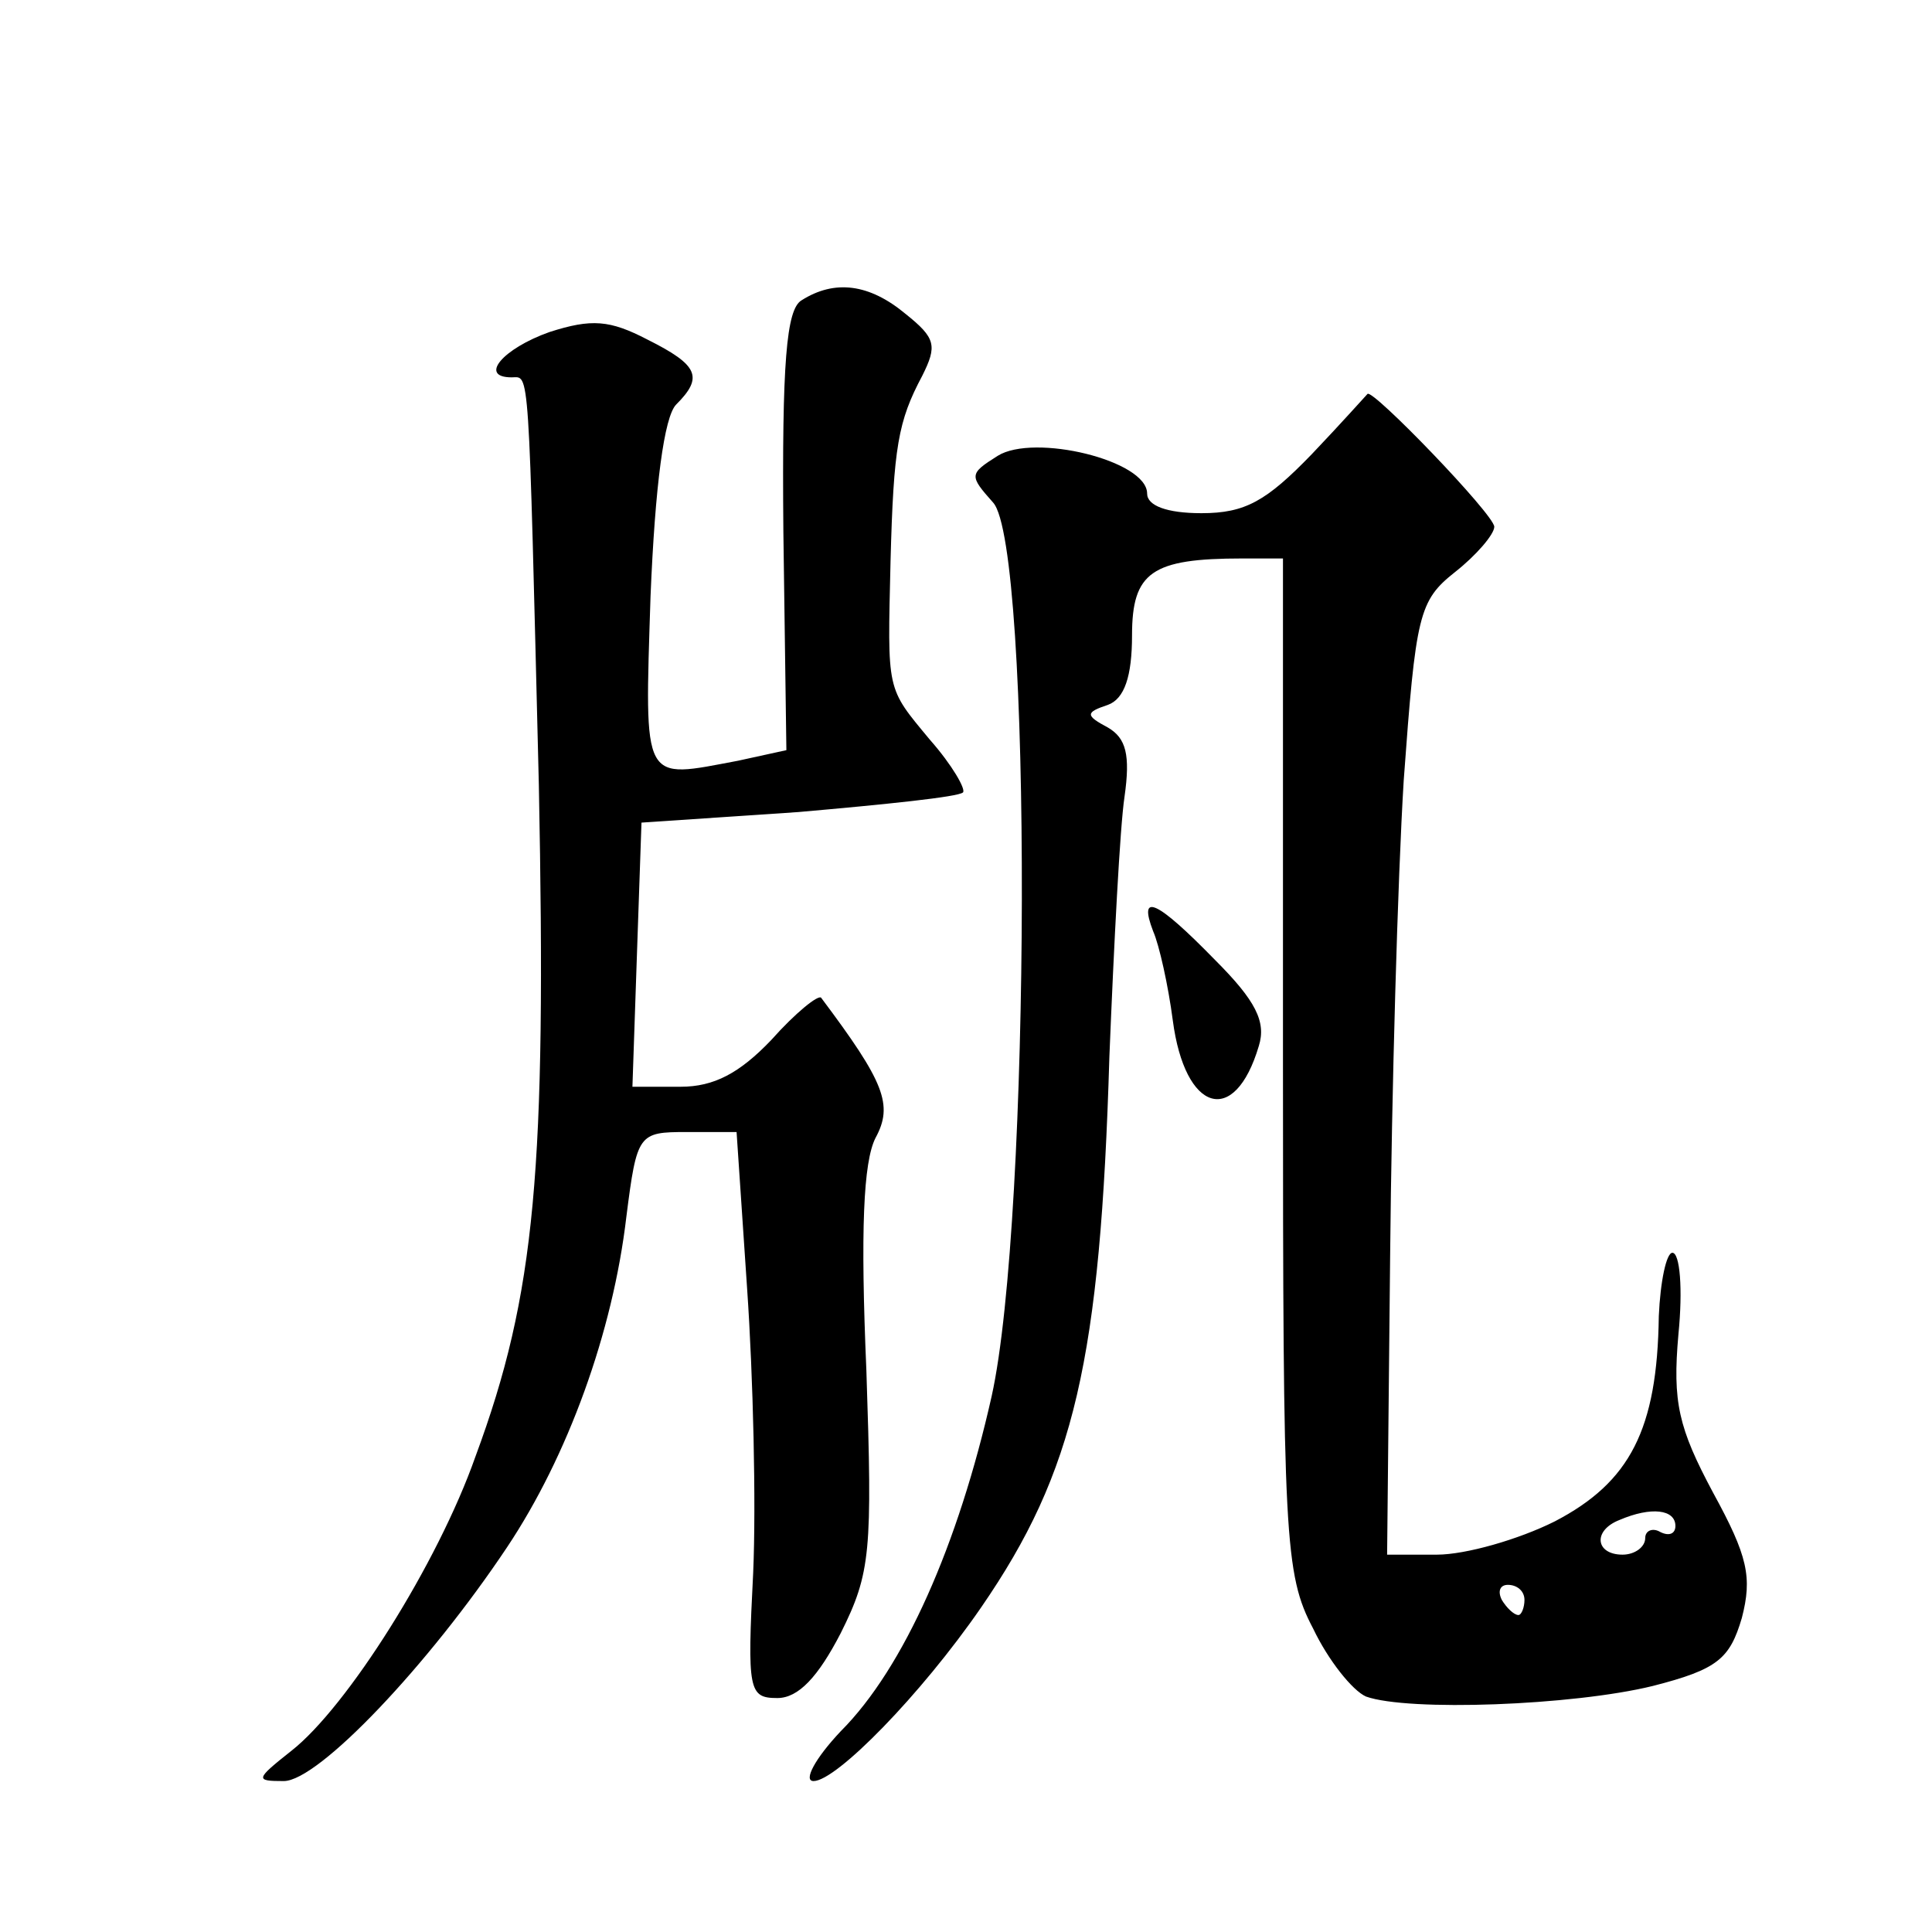
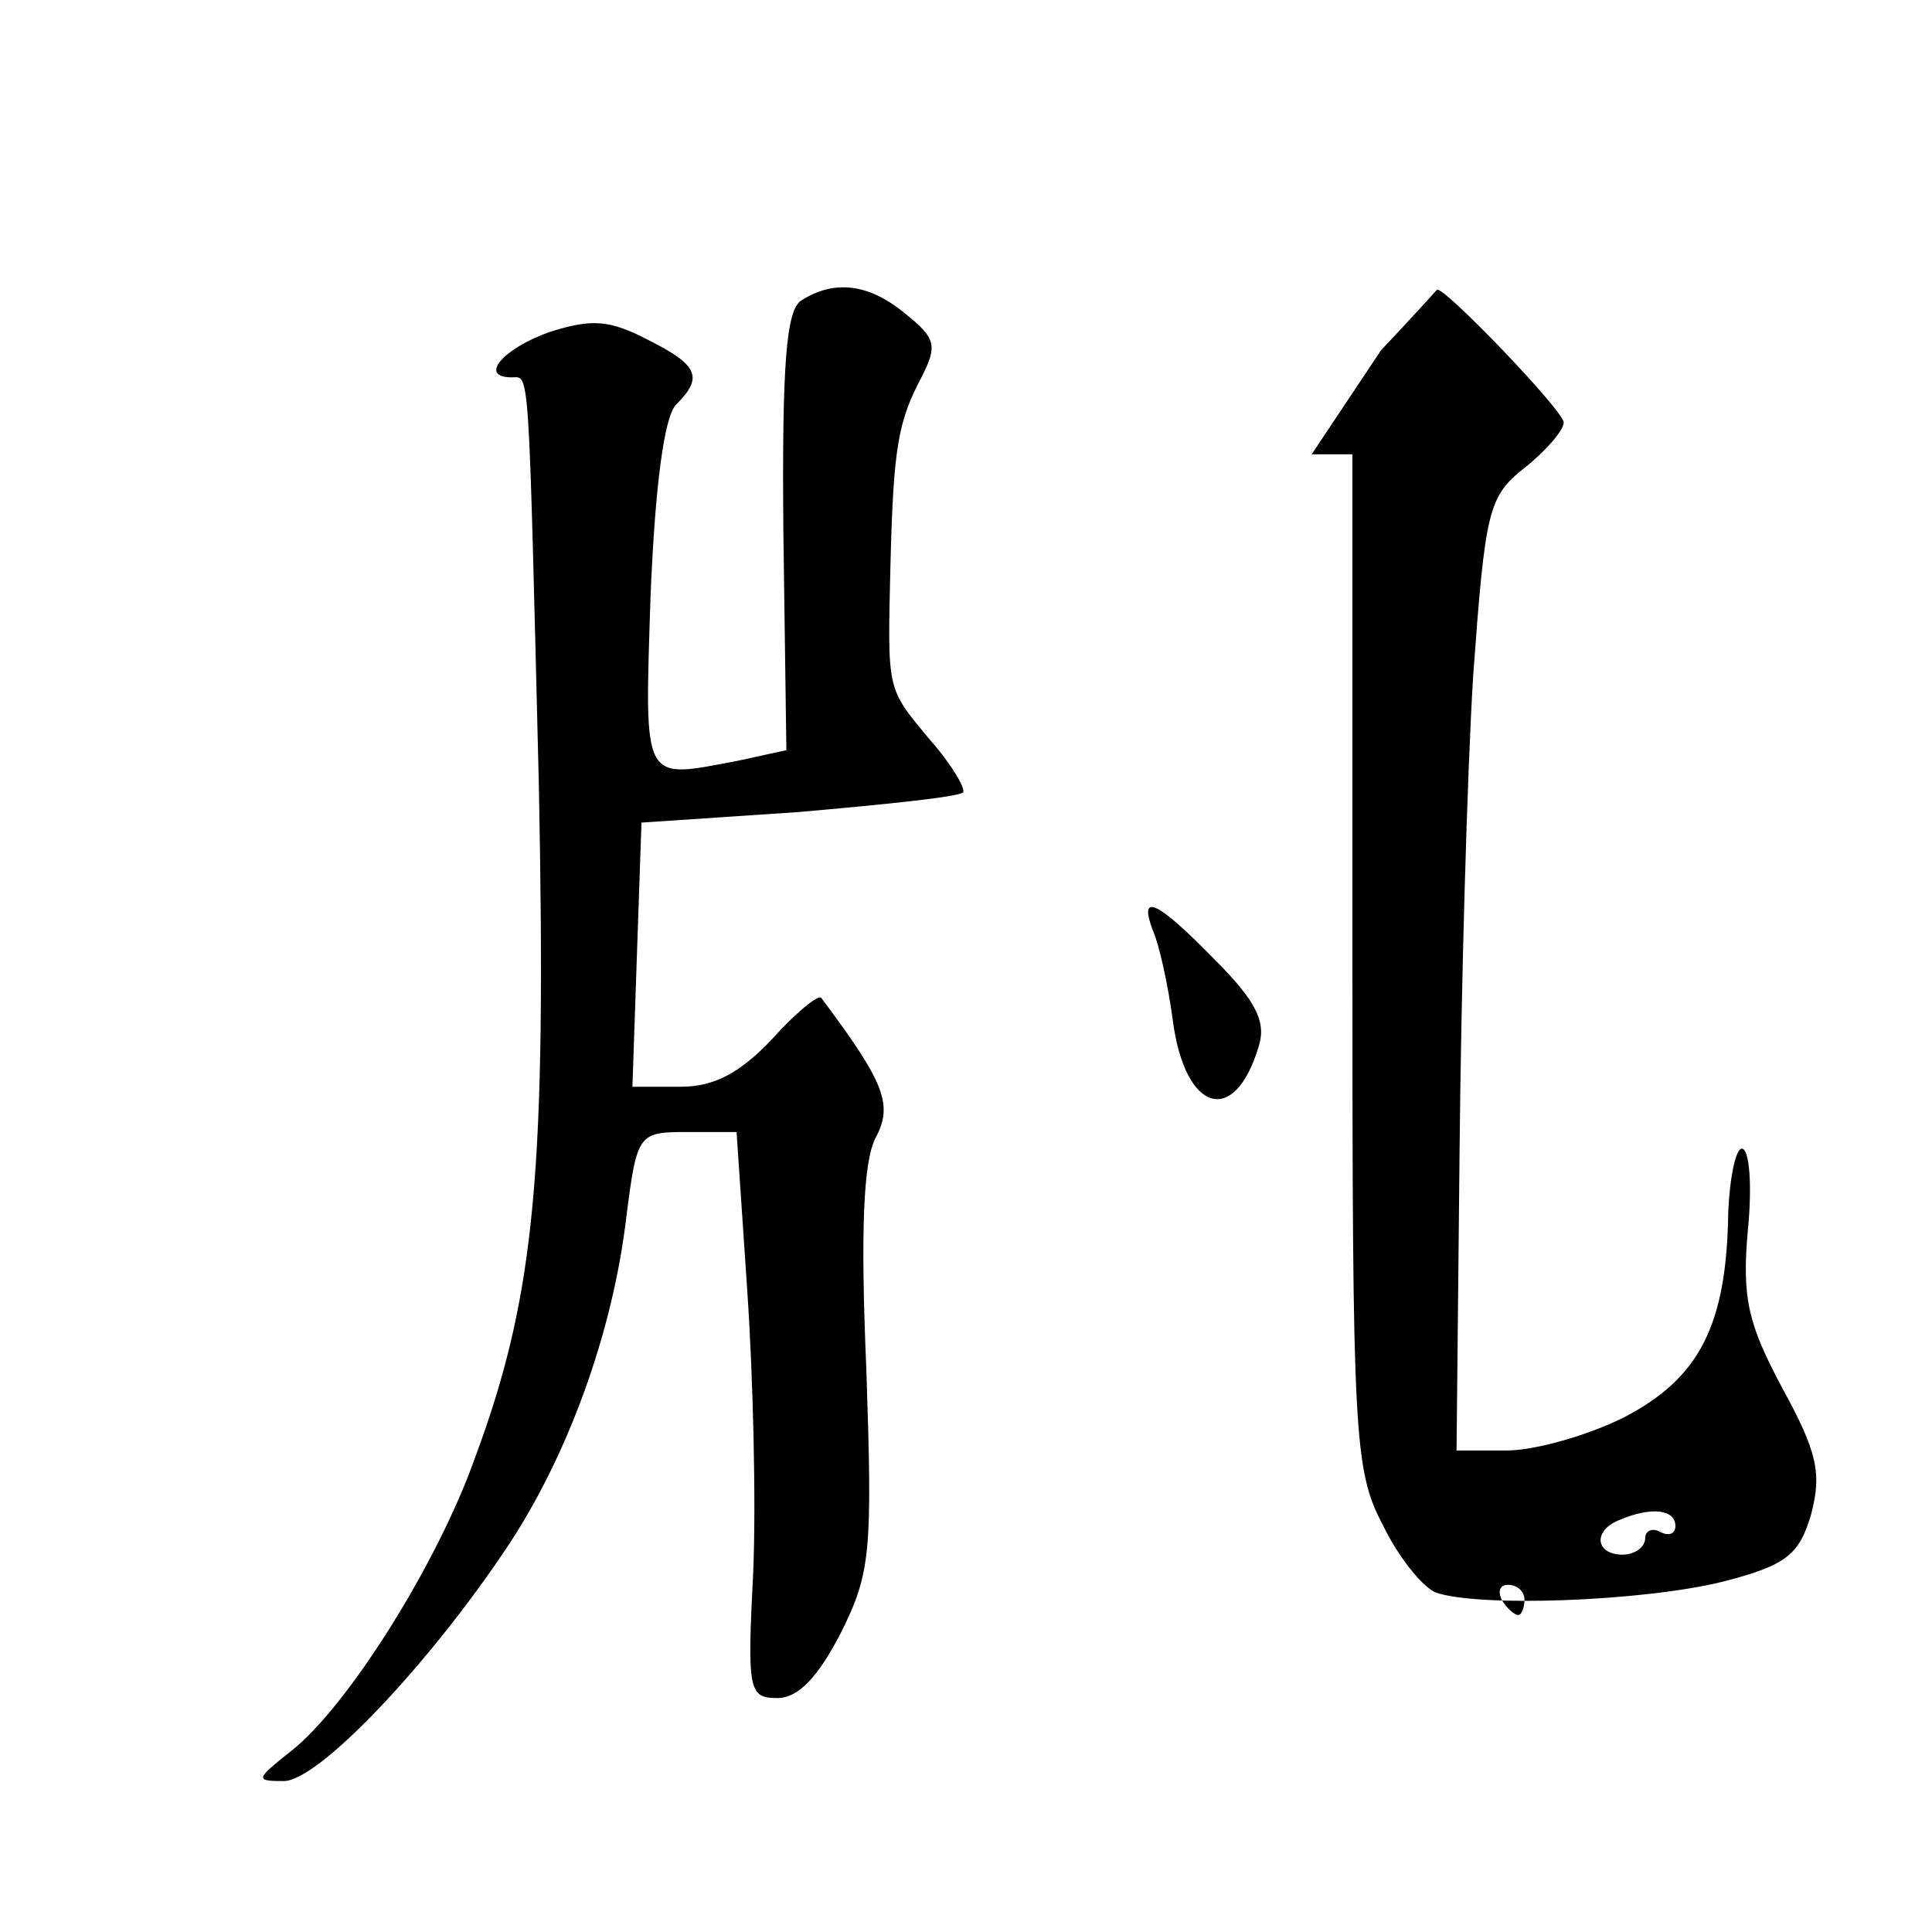
<svg xmlns="http://www.w3.org/2000/svg" version="1.0" width="128pt" height="128pt" viewBox="0 0 128 128" preserveAspectRatio="xMidYMid meet">
  <g transform="translate(0,128) scale(0.1,-0.1)" fill="#0" stroke="none">
-     <path d="M531 1081 c-10 -6 -13 -41 -12 -153 l2 -145 -32 -7 c-64 -12 -62 -17 -58 109 3 73 9 119 17 127 18 18 15 26 -19 43 -25 13 -37 14 -65 5 -31 -11 -47 -30 -25 -30 12 0 11 13 18 -270 5 -255 -2 -337 -42 -445 -25 -71 -85 -166 -122 -195 -24 -19 -24 -20 -5 -20 23 0 96 77 148 155 40 60 70 142 79 219 7 55 8 56 40 56 l33 0 7 -104 c4 -58 6 -142 4 -188 -4 -78 -3 -83 16 -83 14 0 27 14 42 43 20 40 21 54 17 174 -4 93 -2 138 6 154 12 22 6 37 -36 93 -2 2 -17 -10 -33 -28 -21 -22 -38 -31 -60 -31 l-32 0 3 88 3 87 104 7 c57 5 106 10 109 13 2 2 -7 18 -22 35 -29 35 -28 31 -26 118 2 76 5 93 21 123 10 20 9 25 -11 41 -24 20 -47 23 -69 9z M869 979 c-30 -31 -44 -39 -73 -39 -23 0 -36 5 -36 13 0 22 -75 40 -99 25 -19 -12 -19 -13 -3 -31 26 -29 25 -475 -1 -592 -22 -98 -58 -180 -100 -222 -17 -18 -25 -33 -18 -33 15 0 71 57 111 115 62 90 79 164 85 365 3 74 7 152 10 172 4 28 1 39 -11 46 -15 8 -15 10 0 15 11 4 16 19 16 46 0 42 13 51 73 51 l27 0 0 -335 c0 -314 1 -338 20 -374 10 -21 26 -41 35 -45 28 -10 137 -6 190 7 43 11 51 18 59 45 7 27 4 41 -19 83 -23 43 -27 60 -23 105 3 30 1 54 -4 54 -4 0 -8 -19 -9 -42 -1 -75 -19 -110 -69 -136 -24 -12 -59 -22 -78 -22 l-33 0 2 198 c1 108 5 250 9 315 8 110 10 119 34 138 14 11 26 25 26 30 0 8 -81 92 -84 88 -1 -1 -17 -19 -37 -40z m241 -710 c0 -5 -4 -7 -10 -4 -5 3 -10 1 -10 -4 0 -6 -7 -11 -15 -11 -18 0 -20 16 -2 23 21 9 37 7 37 -4z m-100 -49 c0 -5 -2 -10 -4 -10 -3 0 -8 5 -11 10 -3 6 -1 10 4 10 6 0 11 -4 11 -10z M764 663 c4 -9 10 -36 13 -59 8 -61 41 -71 57 -17 5 16 -2 30 -29 57 -39 40 -51 45 -41 19z" />
+     <path d="M531 1081 c-10 -6 -13 -41 -12 -153 l2 -145 -32 -7 c-64 -12 -62 -17 -58 109 3 73 9 119 17 127 18 18 15 26 -19 43 -25 13 -37 14 -65 5 -31 -11 -47 -30 -25 -30 12 0 11 13 18 -270 5 -255 -2 -337 -42 -445 -25 -71 -85 -166 -122 -195 -24 -19 -24 -20 -5 -20 23 0 96 77 148 155 40 60 70 142 79 219 7 55 8 56 40 56 l33 0 7 -104 c4 -58 6 -142 4 -188 -4 -78 -3 -83 16 -83 14 0 27 14 42 43 20 40 21 54 17 174 -4 93 -2 138 6 154 12 22 6 37 -36 93 -2 2 -17 -10 -33 -28 -21 -22 -38 -31 -60 -31 l-32 0 3 88 3 87 104 7 c57 5 106 10 109 13 2 2 -7 18 -22 35 -29 35 -28 31 -26 118 2 76 5 93 21 123 10 20 9 25 -11 41 -24 20 -47 23 -69 9z M869 979 l27 0 0 -335 c0 -314 1 -338 20 -374 10 -21 26 -41 35 -45 28 -10 137 -6 190 7 43 11 51 18 59 45 7 27 4 41 -19 83 -23 43 -27 60 -23 105 3 30 1 54 -4 54 -4 0 -8 -19 -9 -42 -1 -75 -19 -110 -69 -136 -24 -12 -59 -22 -78 -22 l-33 0 2 198 c1 108 5 250 9 315 8 110 10 119 34 138 14 11 26 25 26 30 0 8 -81 92 -84 88 -1 -1 -17 -19 -37 -40z m241 -710 c0 -5 -4 -7 -10 -4 -5 3 -10 1 -10 -4 0 -6 -7 -11 -15 -11 -18 0 -20 16 -2 23 21 9 37 7 37 -4z m-100 -49 c0 -5 -2 -10 -4 -10 -3 0 -8 5 -11 10 -3 6 -1 10 4 10 6 0 11 -4 11 -10z M764 663 c4 -9 10 -36 13 -59 8 -61 41 -71 57 -17 5 16 -2 30 -29 57 -39 40 -51 45 -41 19z" />
  </g>
</svg>